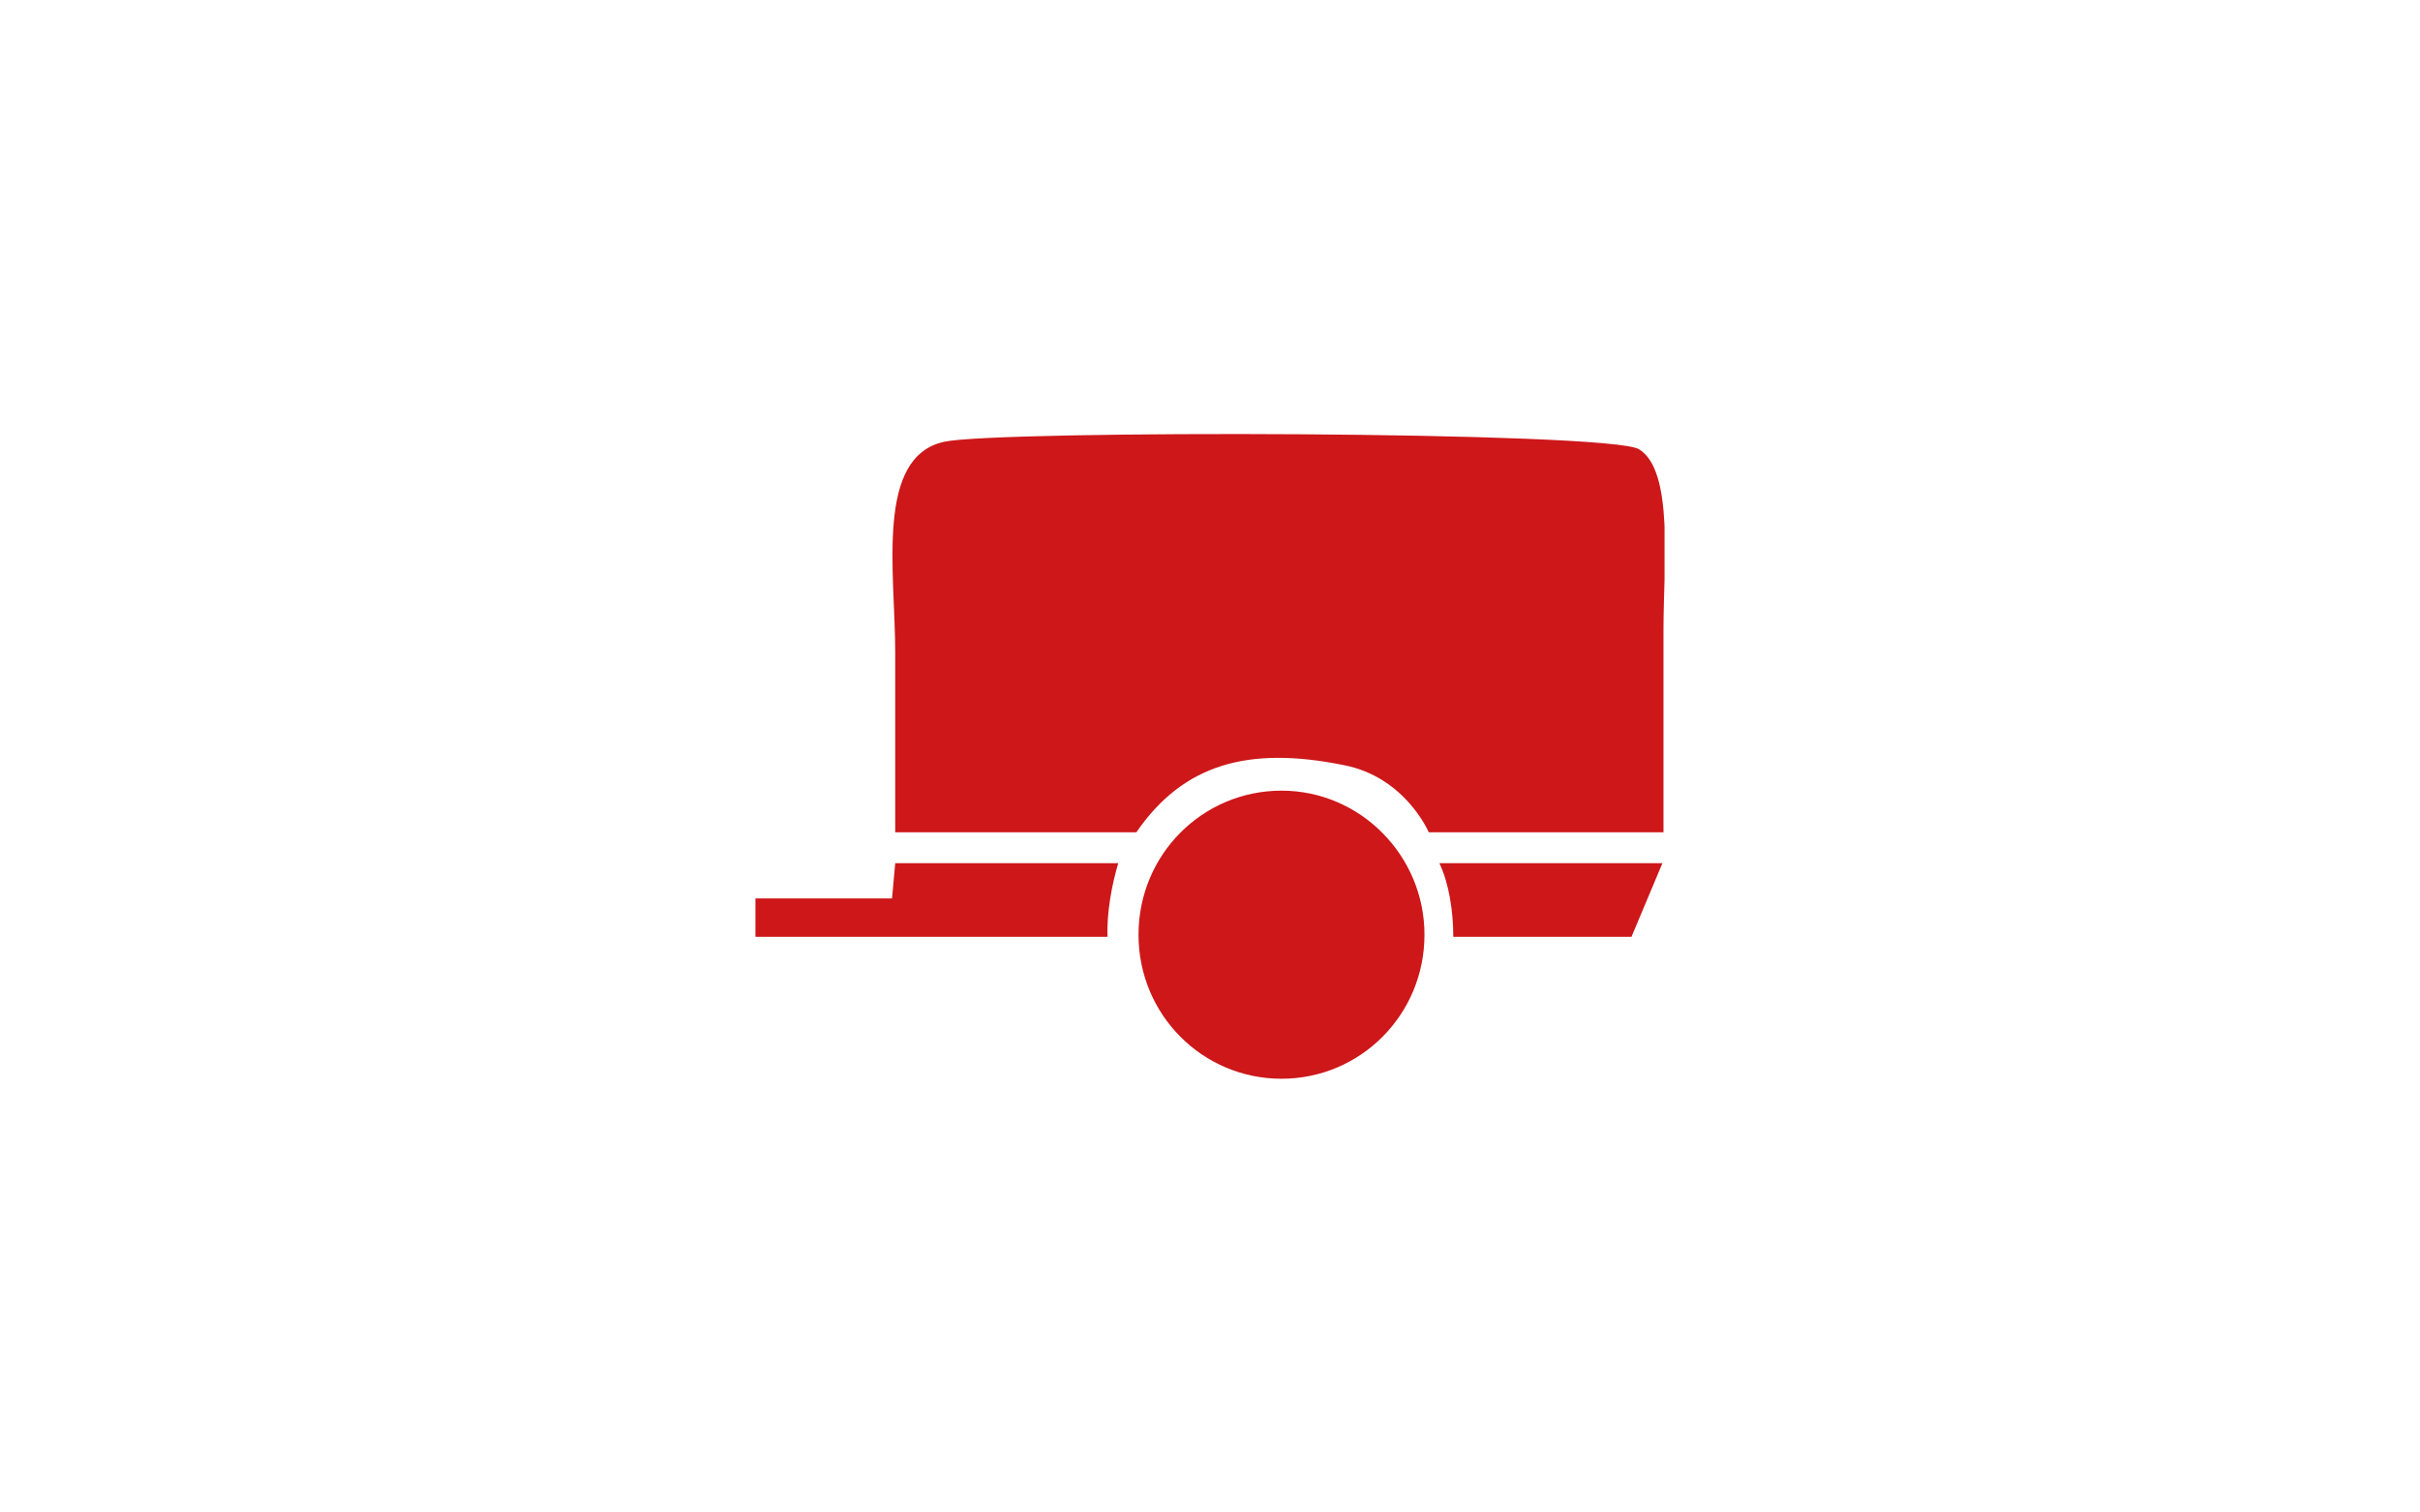
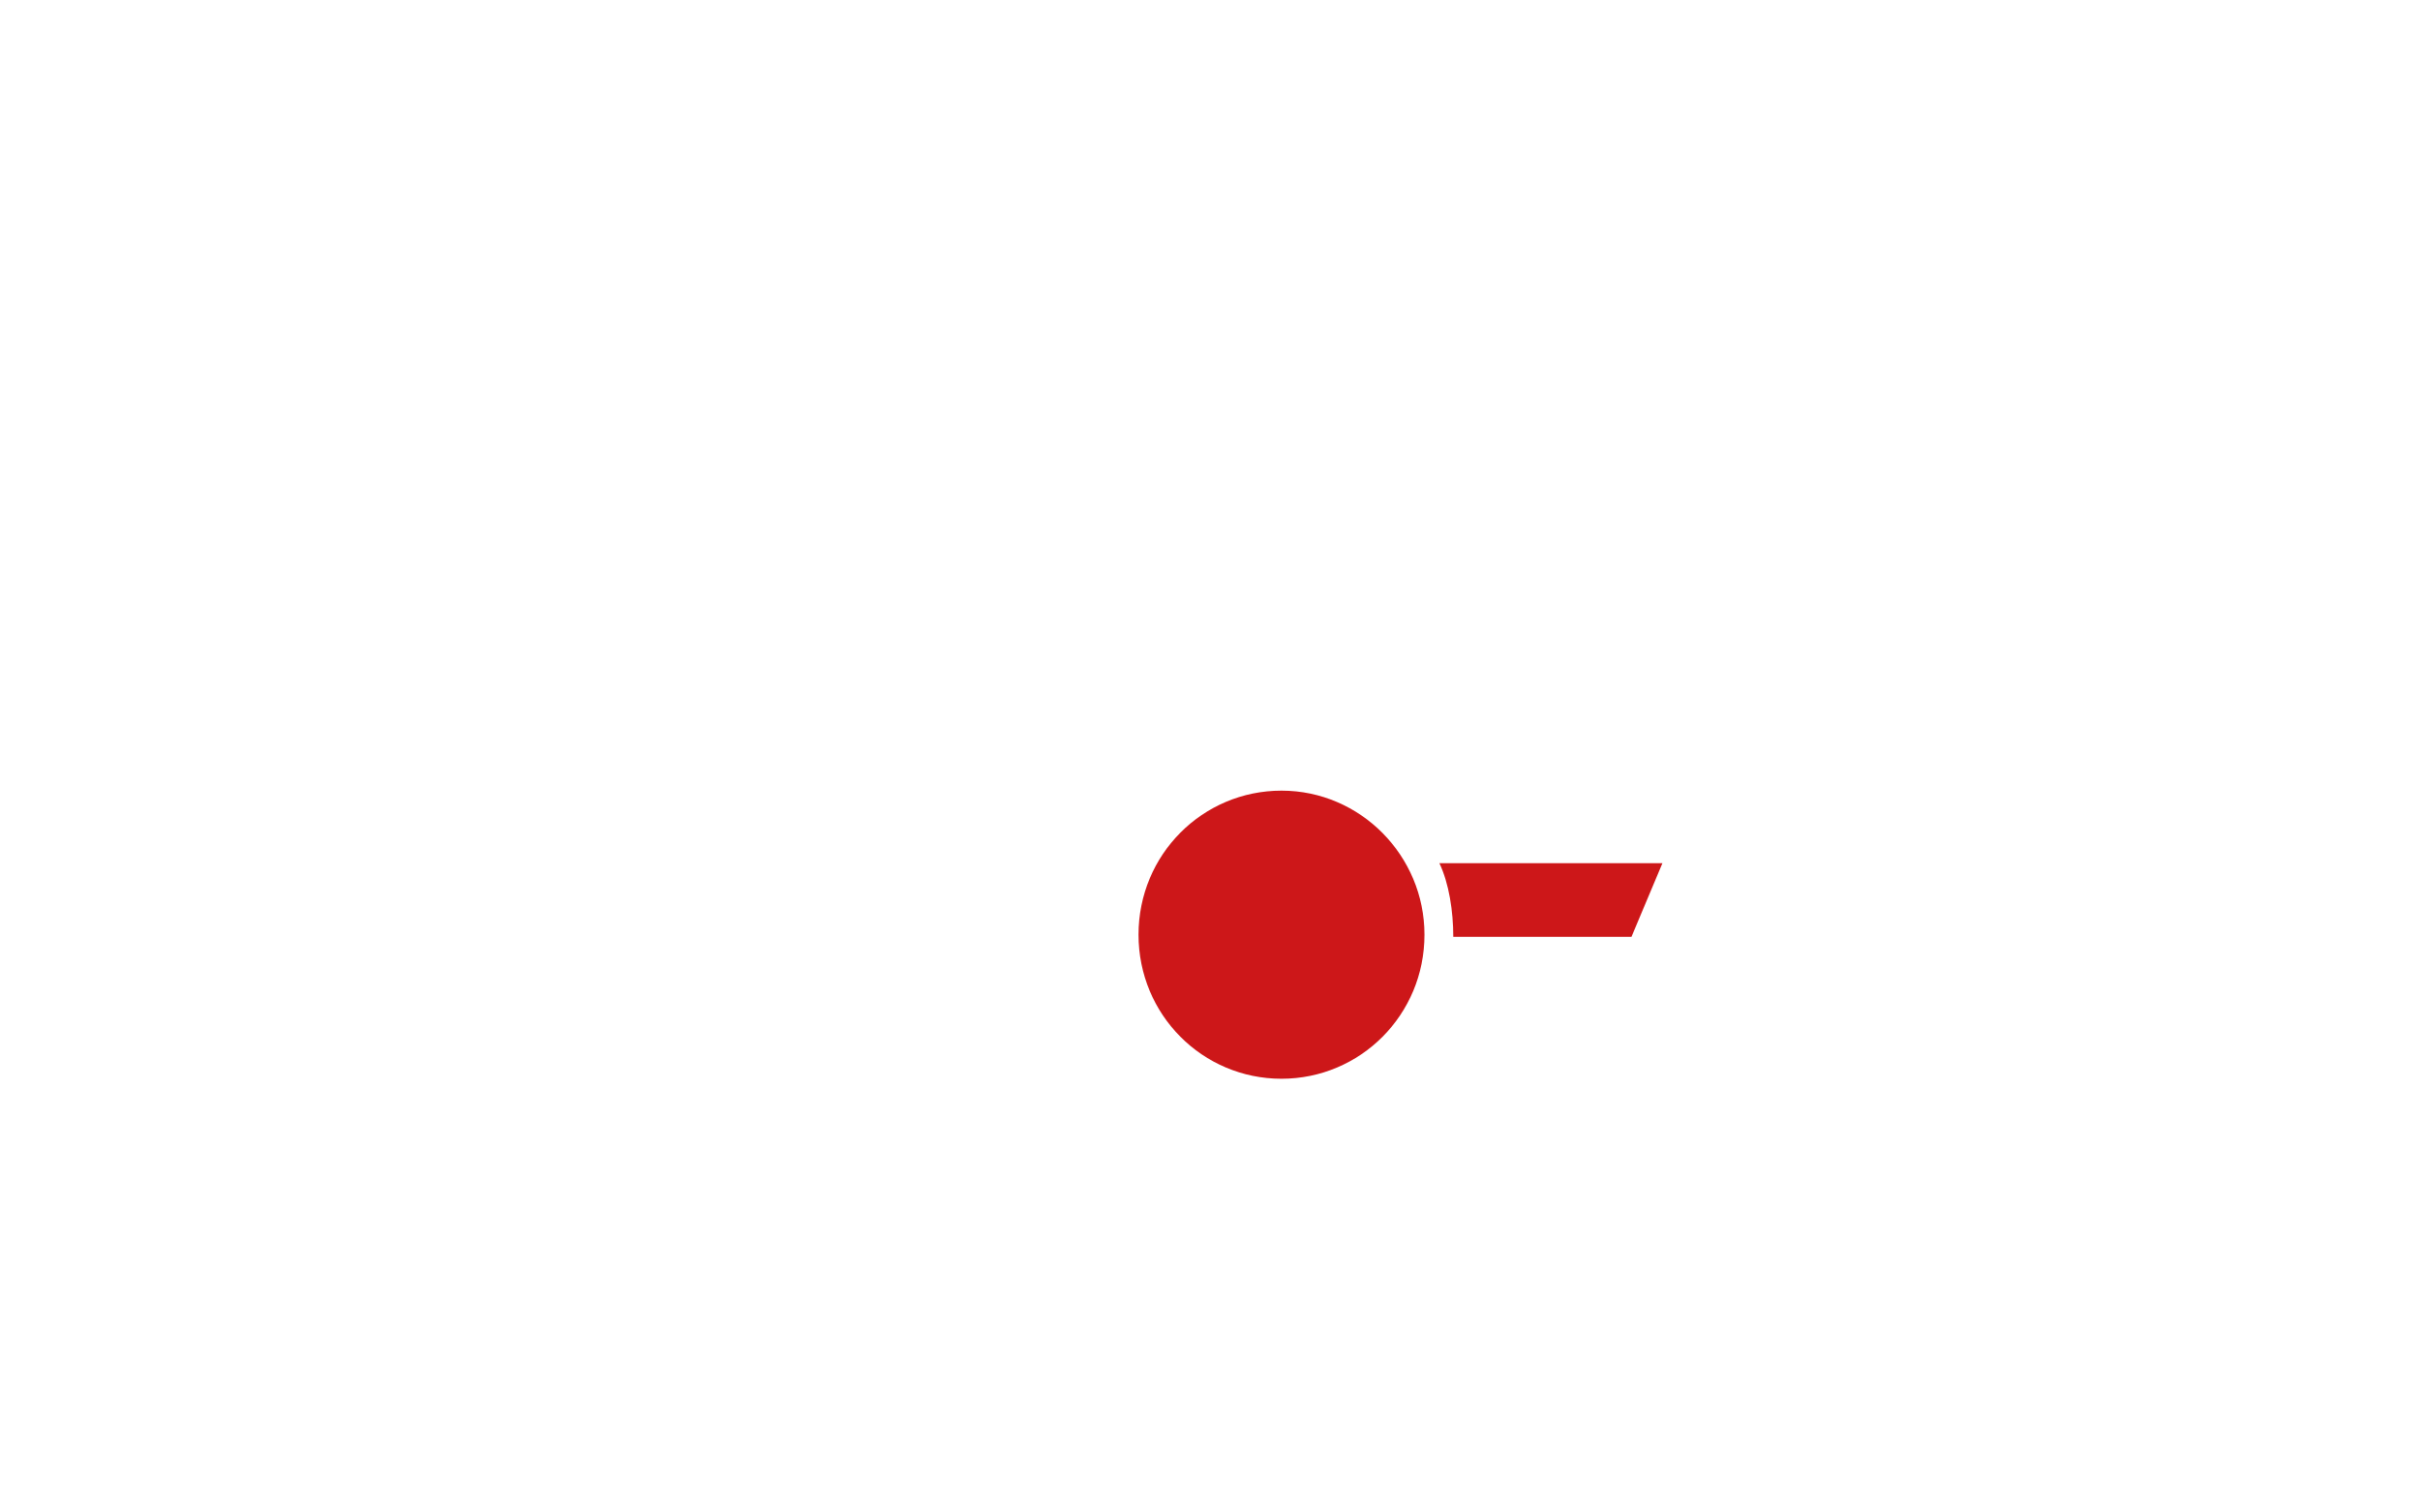
<svg xmlns="http://www.w3.org/2000/svg" id="Ebene_1" data-name="Ebene 1" version="1.1" viewBox="0 0 226.8 141.7">
  <defs>
    <style>
      .cls-1 {
        fill: #cd1719;
      }

      .cls-1, .cls-2 {
        stroke-width: 0px;
      }

      .cls-3 {
        clip-path: url(#clippath);
      }

      .cls-2 {
        fill: none;
      }
    </style>
    <clipPath id="clippath">
      <rect class="cls-2" x="70.8" y="40.6" width="85.2" height="60.6" />
    </clipPath>
  </defs>
  <g class="cls-3">
-     <path class="cls-1" d="M155.8,78h-21.9s-2.2-5.2-8-6.3c-8.9-1.8-15-.1-19.4,6.3h-22.6v-16.8c0-7.6-1.9-18.4,4.6-19.8,5-1.1,62.3-1,65.1.7,3.3,2,2.3,11,2.3,16.8v19.1Z" />
-     <path class="cls-1" d="M104.8,80.9c-.6,2-1.1,4.7-1,6.9h-33v-3.6h12.8l.3-3.3h20.9Z" />
    <path class="cls-1" d="M134.9,80.9h20.9l-2.9,6.9h-16.7c0-2.4-.4-5-1.3-6.9" />
    <path class="cls-1" d="M133.5,87.6c0,7.5-6,13.5-13.4,13.5s-13.4-6-13.4-13.5,6-13.5,13.4-13.5,13.4,6.1,13.4,13.5" />
  </g>
</svg>